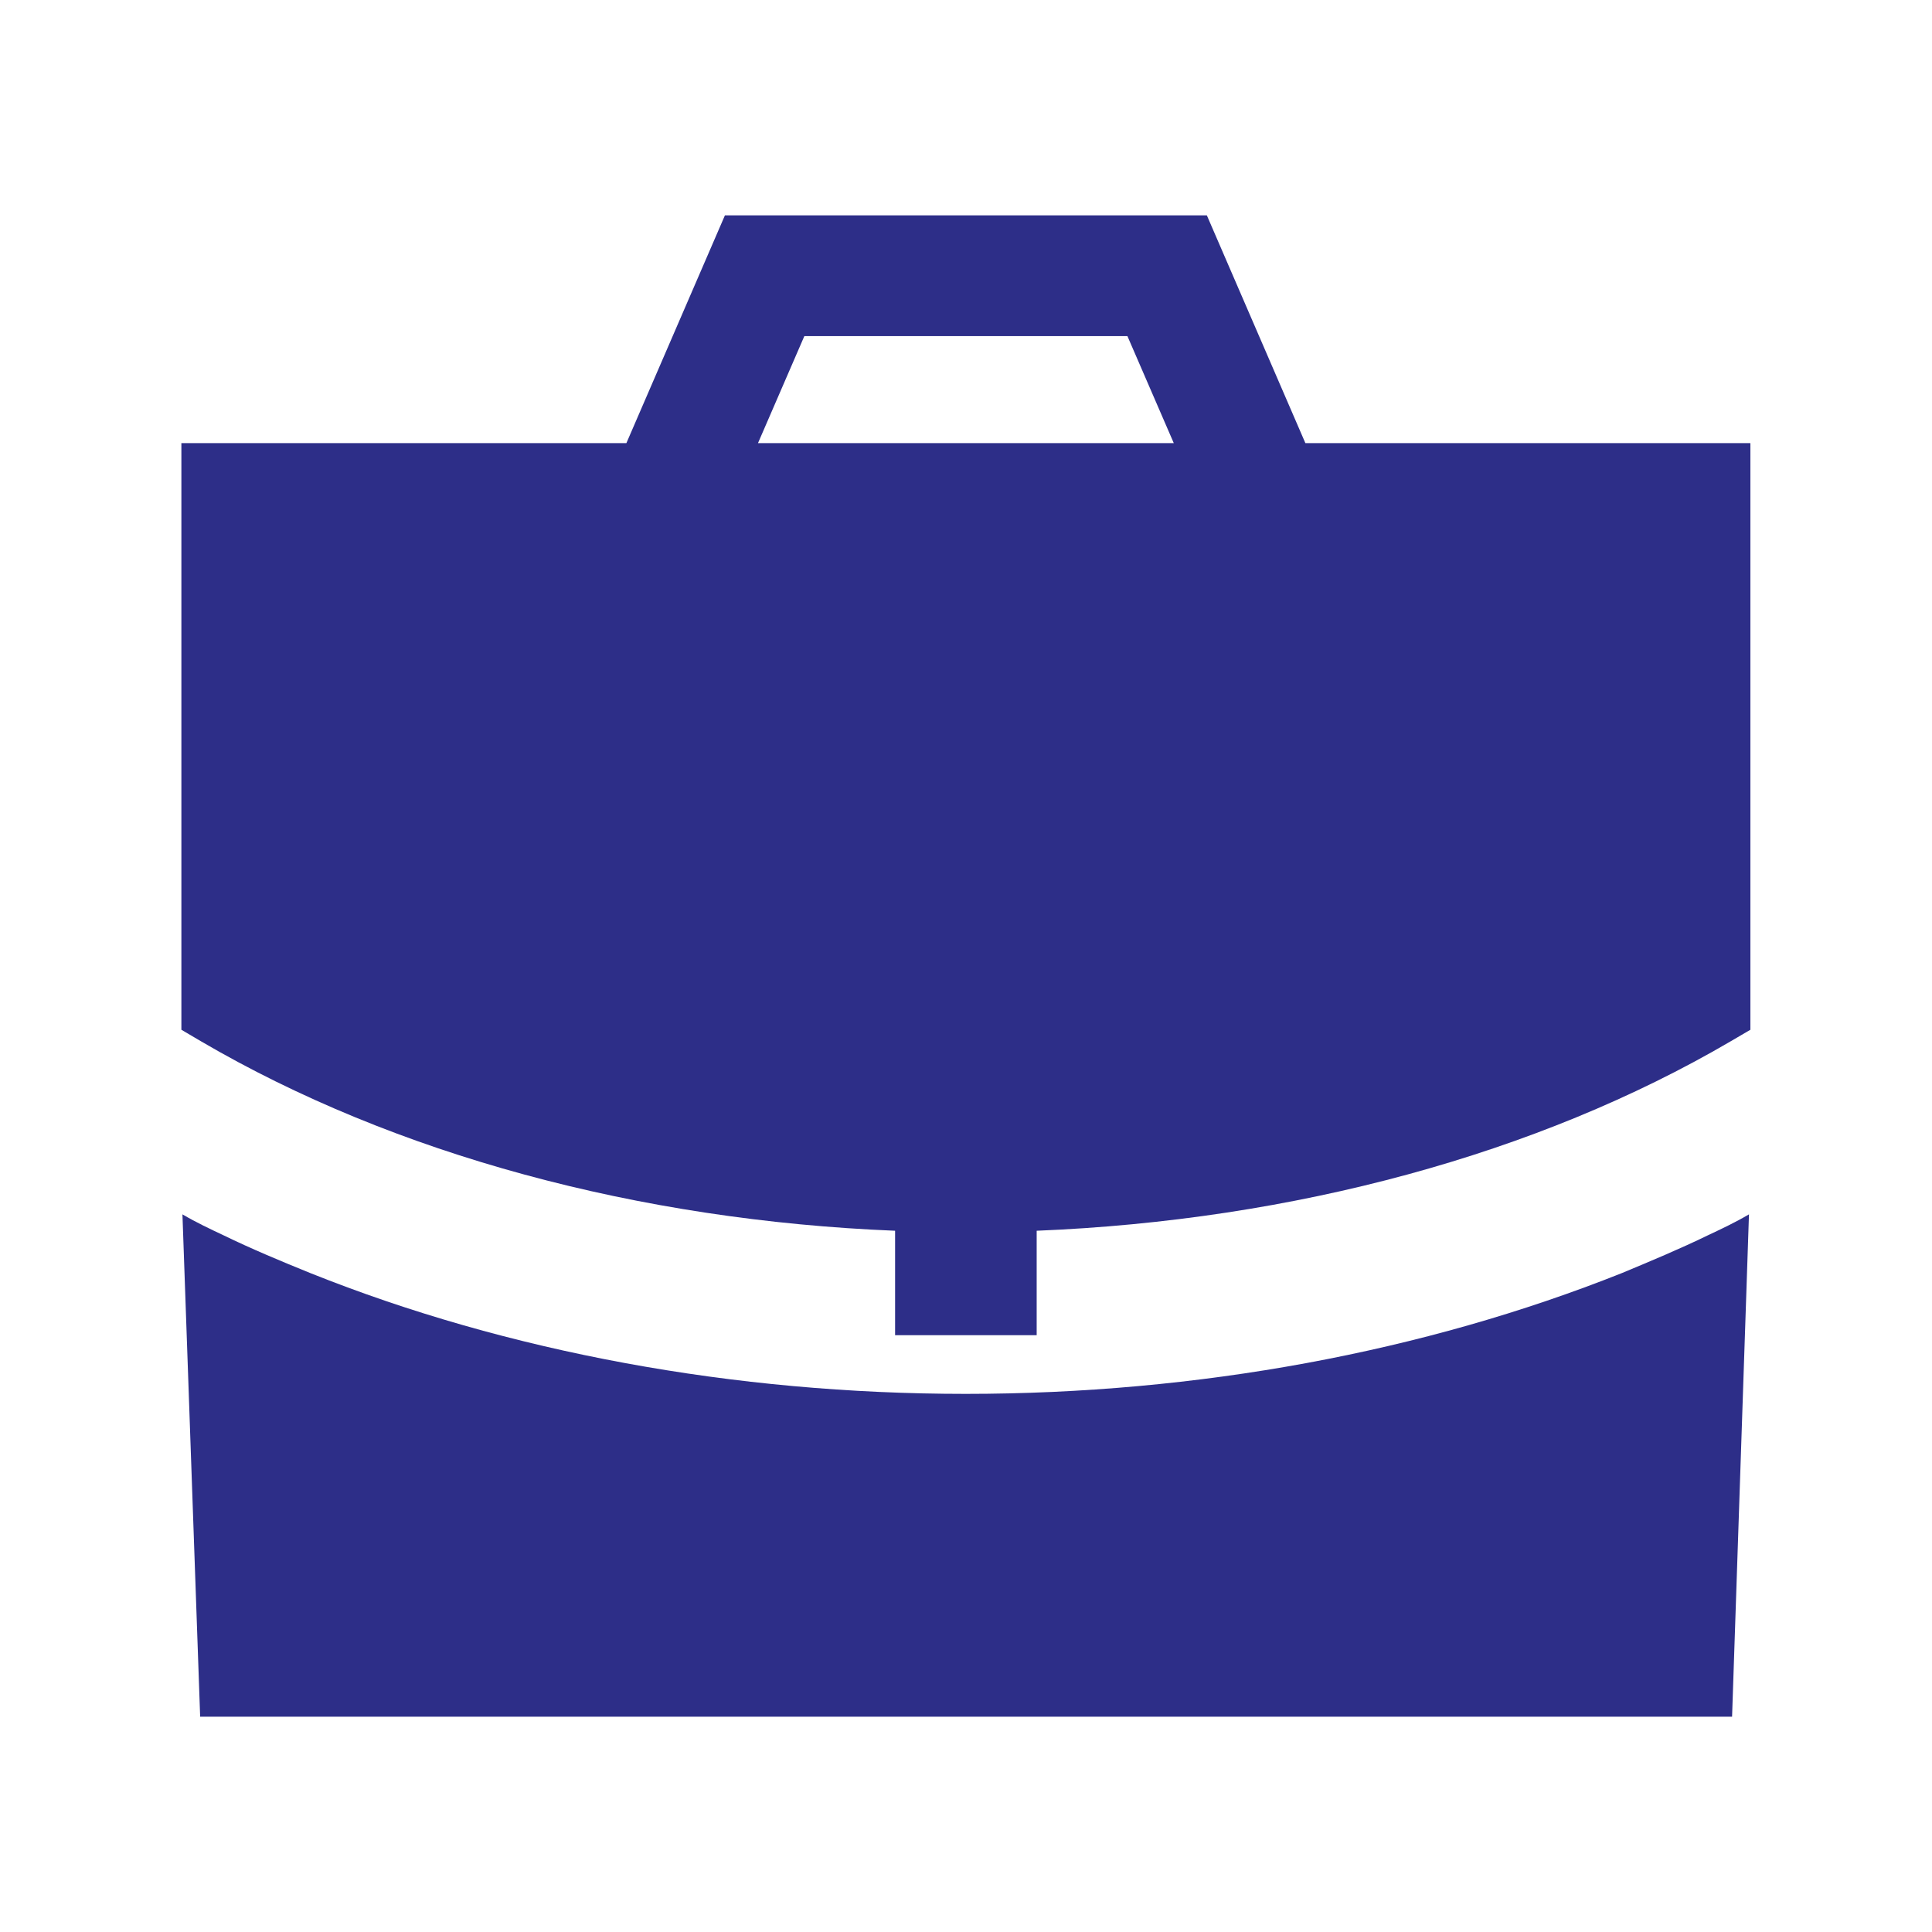
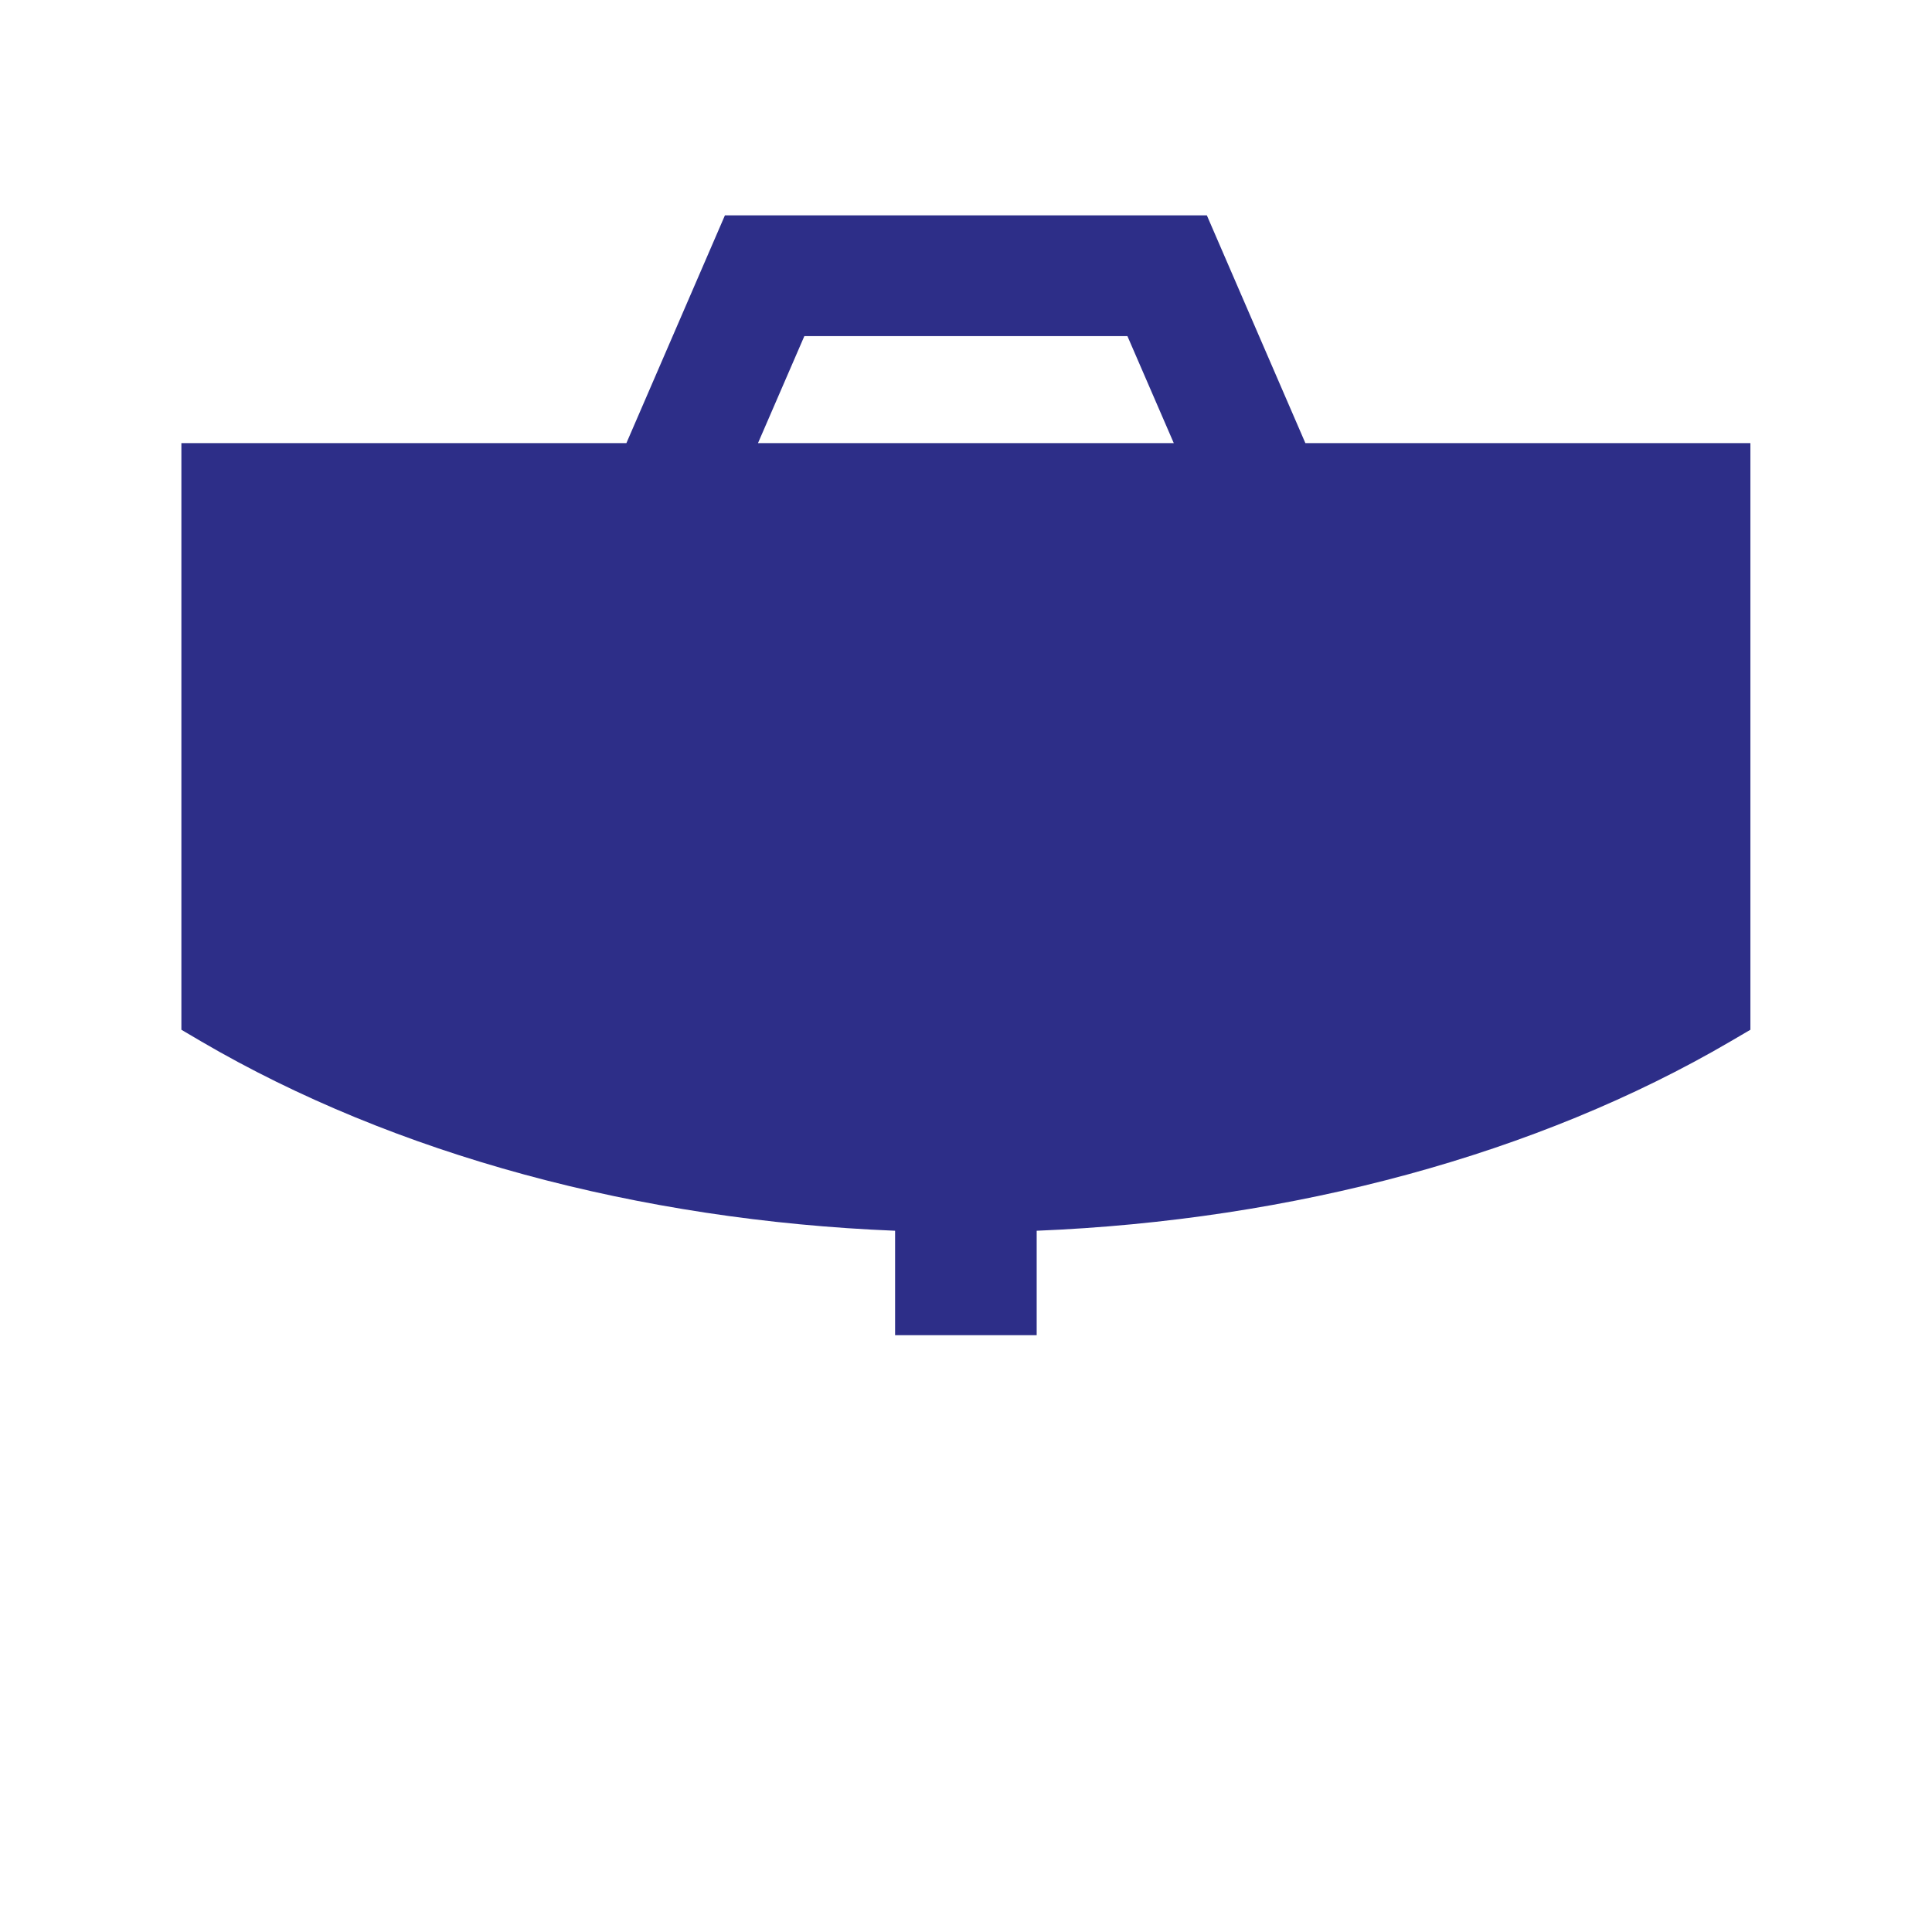
<svg xmlns="http://www.w3.org/2000/svg" width="60" height="60" viewBox="0 0 60 60" fill="none">
-   <path fill-rule="evenodd" clip-rule="evenodd" d="M50.366 39.538C44.216 41.988 37.191 43.288 29.991 43.288C22.791 43.288 15.766 41.988 9.641 39.538C8.716 39.163 7.816 38.788 6.941 38.363C6.516 38.163 6.091 37.963 5.666 37.713L6.216 53.313H53.791L54.316 37.713C53.891 37.963 53.466 38.163 53.041 38.363C52.166 38.788 51.266 39.163 50.366 39.538Z" fill="#2D2E88" />
  <path fill-rule="evenodd" clip-rule="evenodd" d="M23.54 13.762L24.98 10.438H35.013L36.453 13.762H23.54ZM40.54 13.762L37.48 6.688H22.513L19.453 13.762H5.633V31.98L6.25 32.343C12.255 35.855 19.838 37.9 27.798 38.222V41.465H32.195V38.222C40.16 37.898 47.743 35.852 53.74 32.343L54.36 31.98V13.762H40.54Z" fill="#2D2E88" />
</svg>